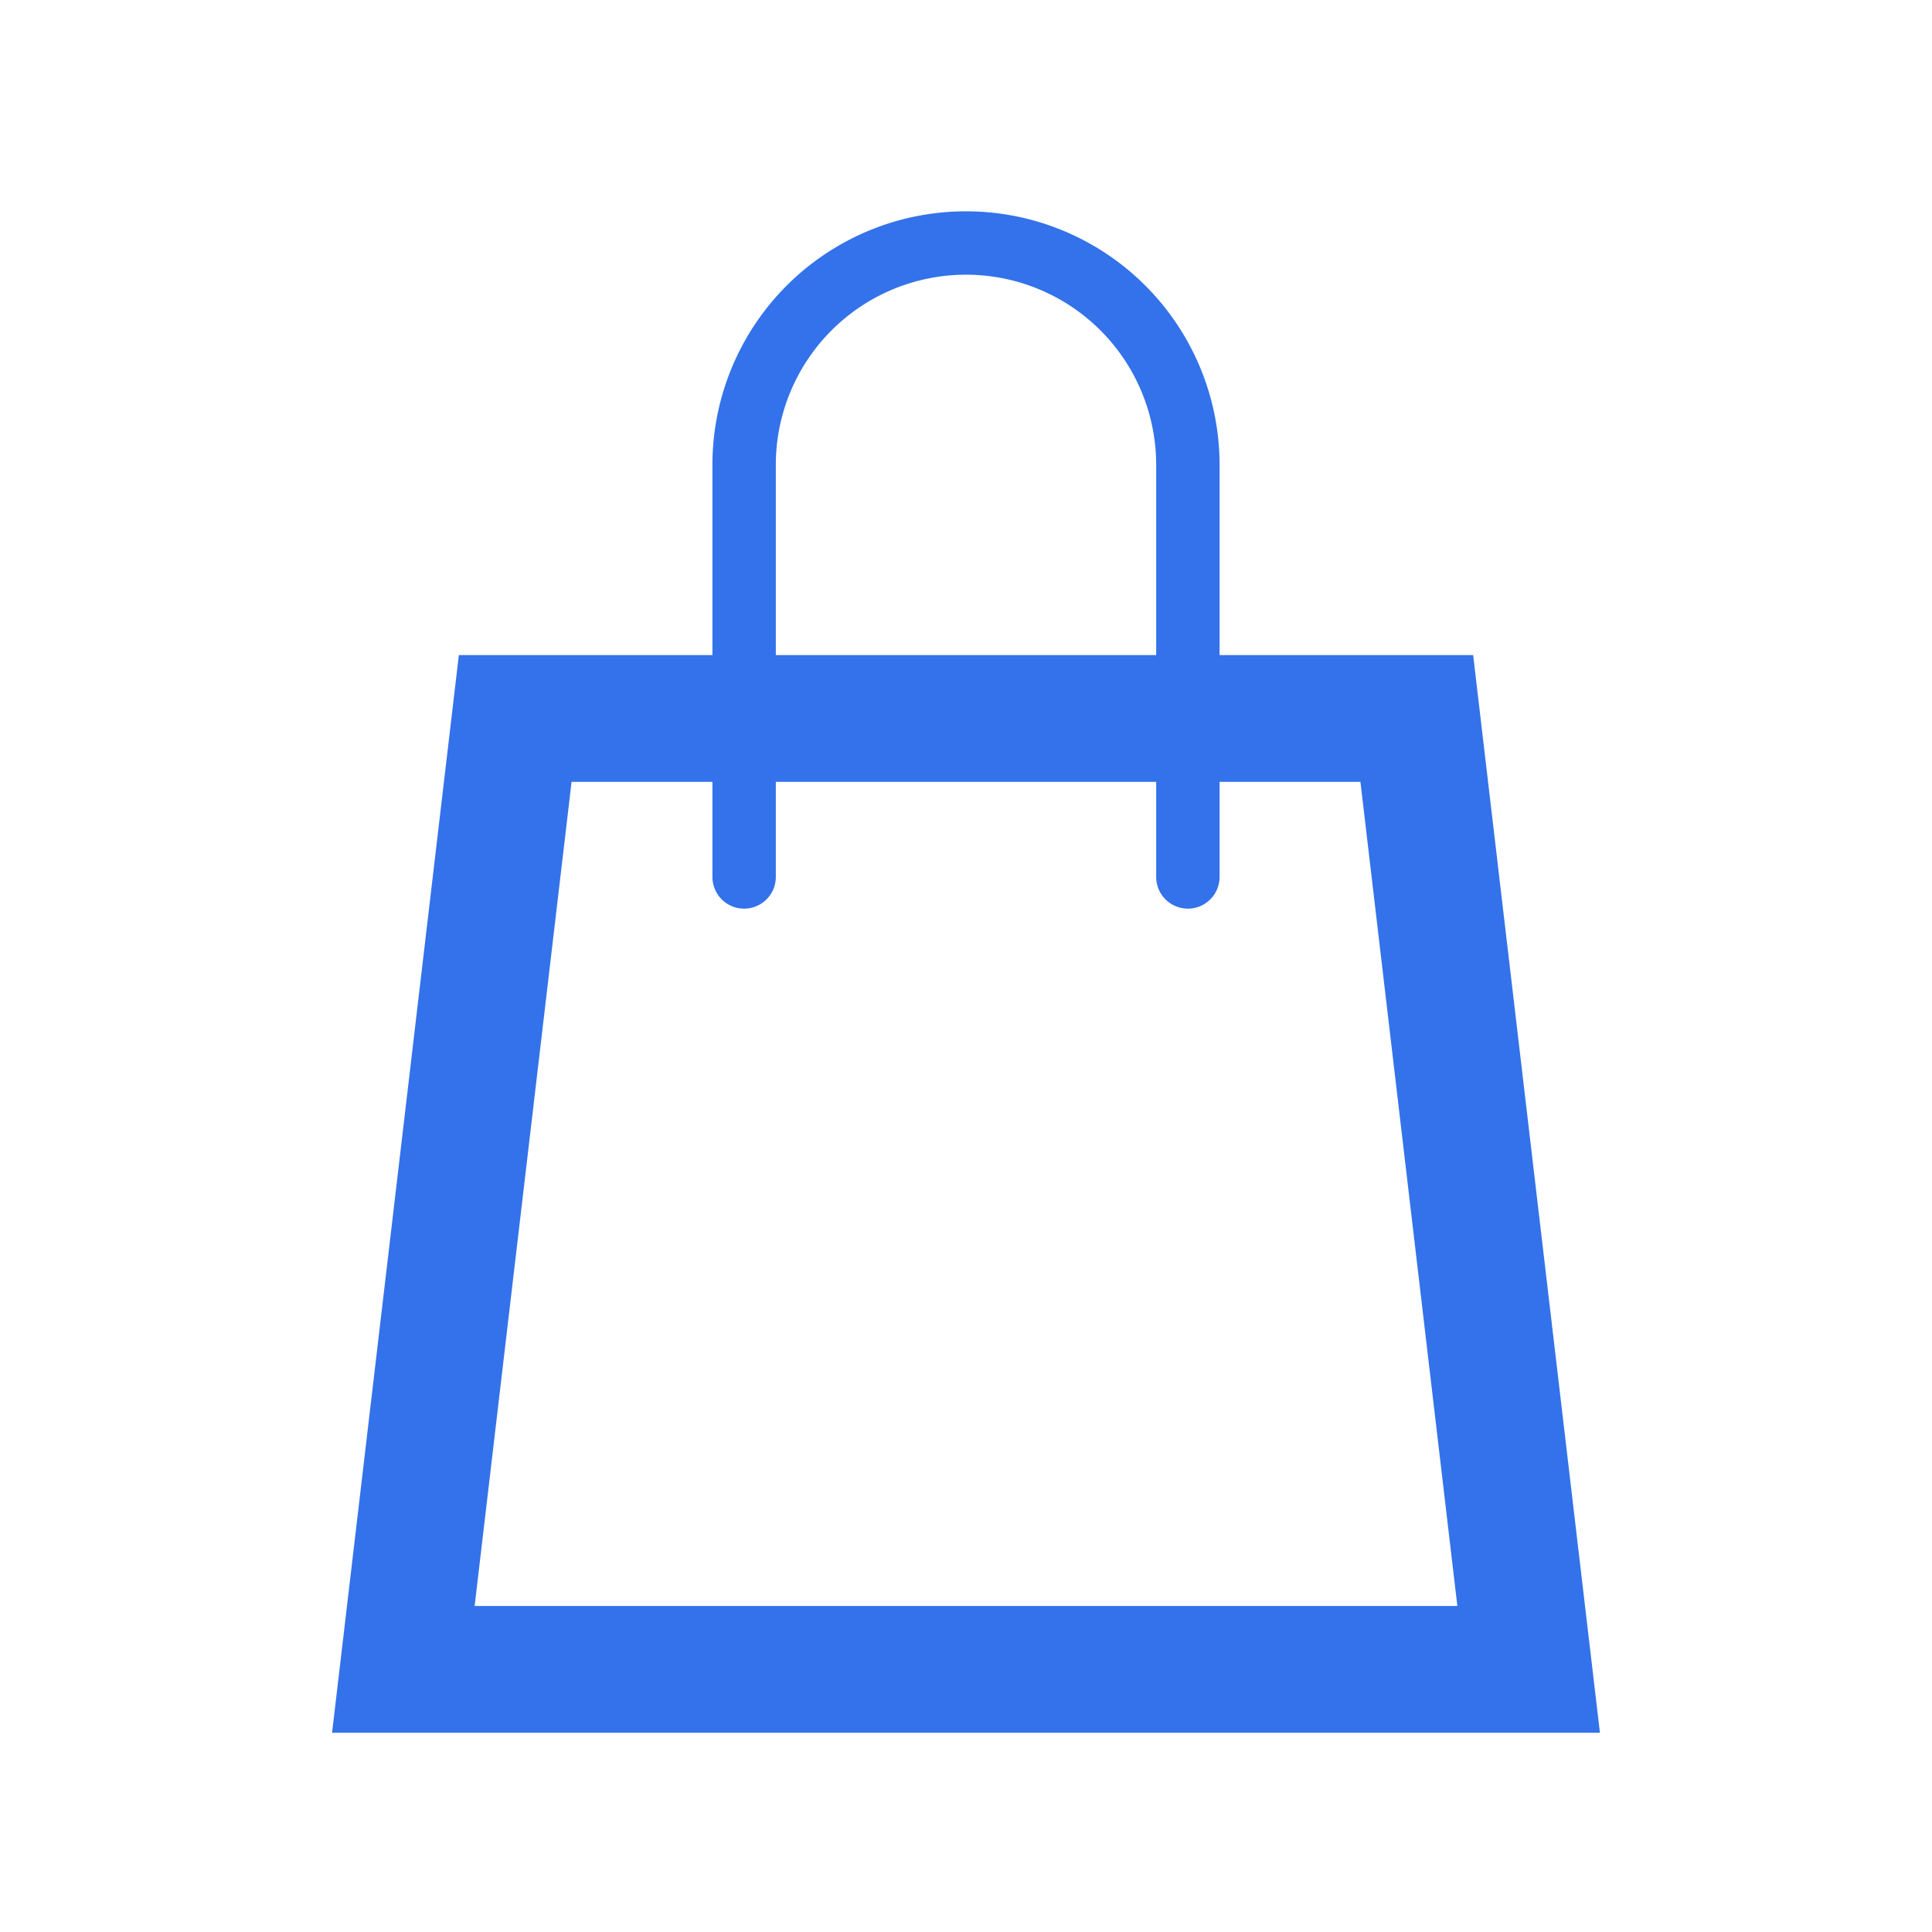
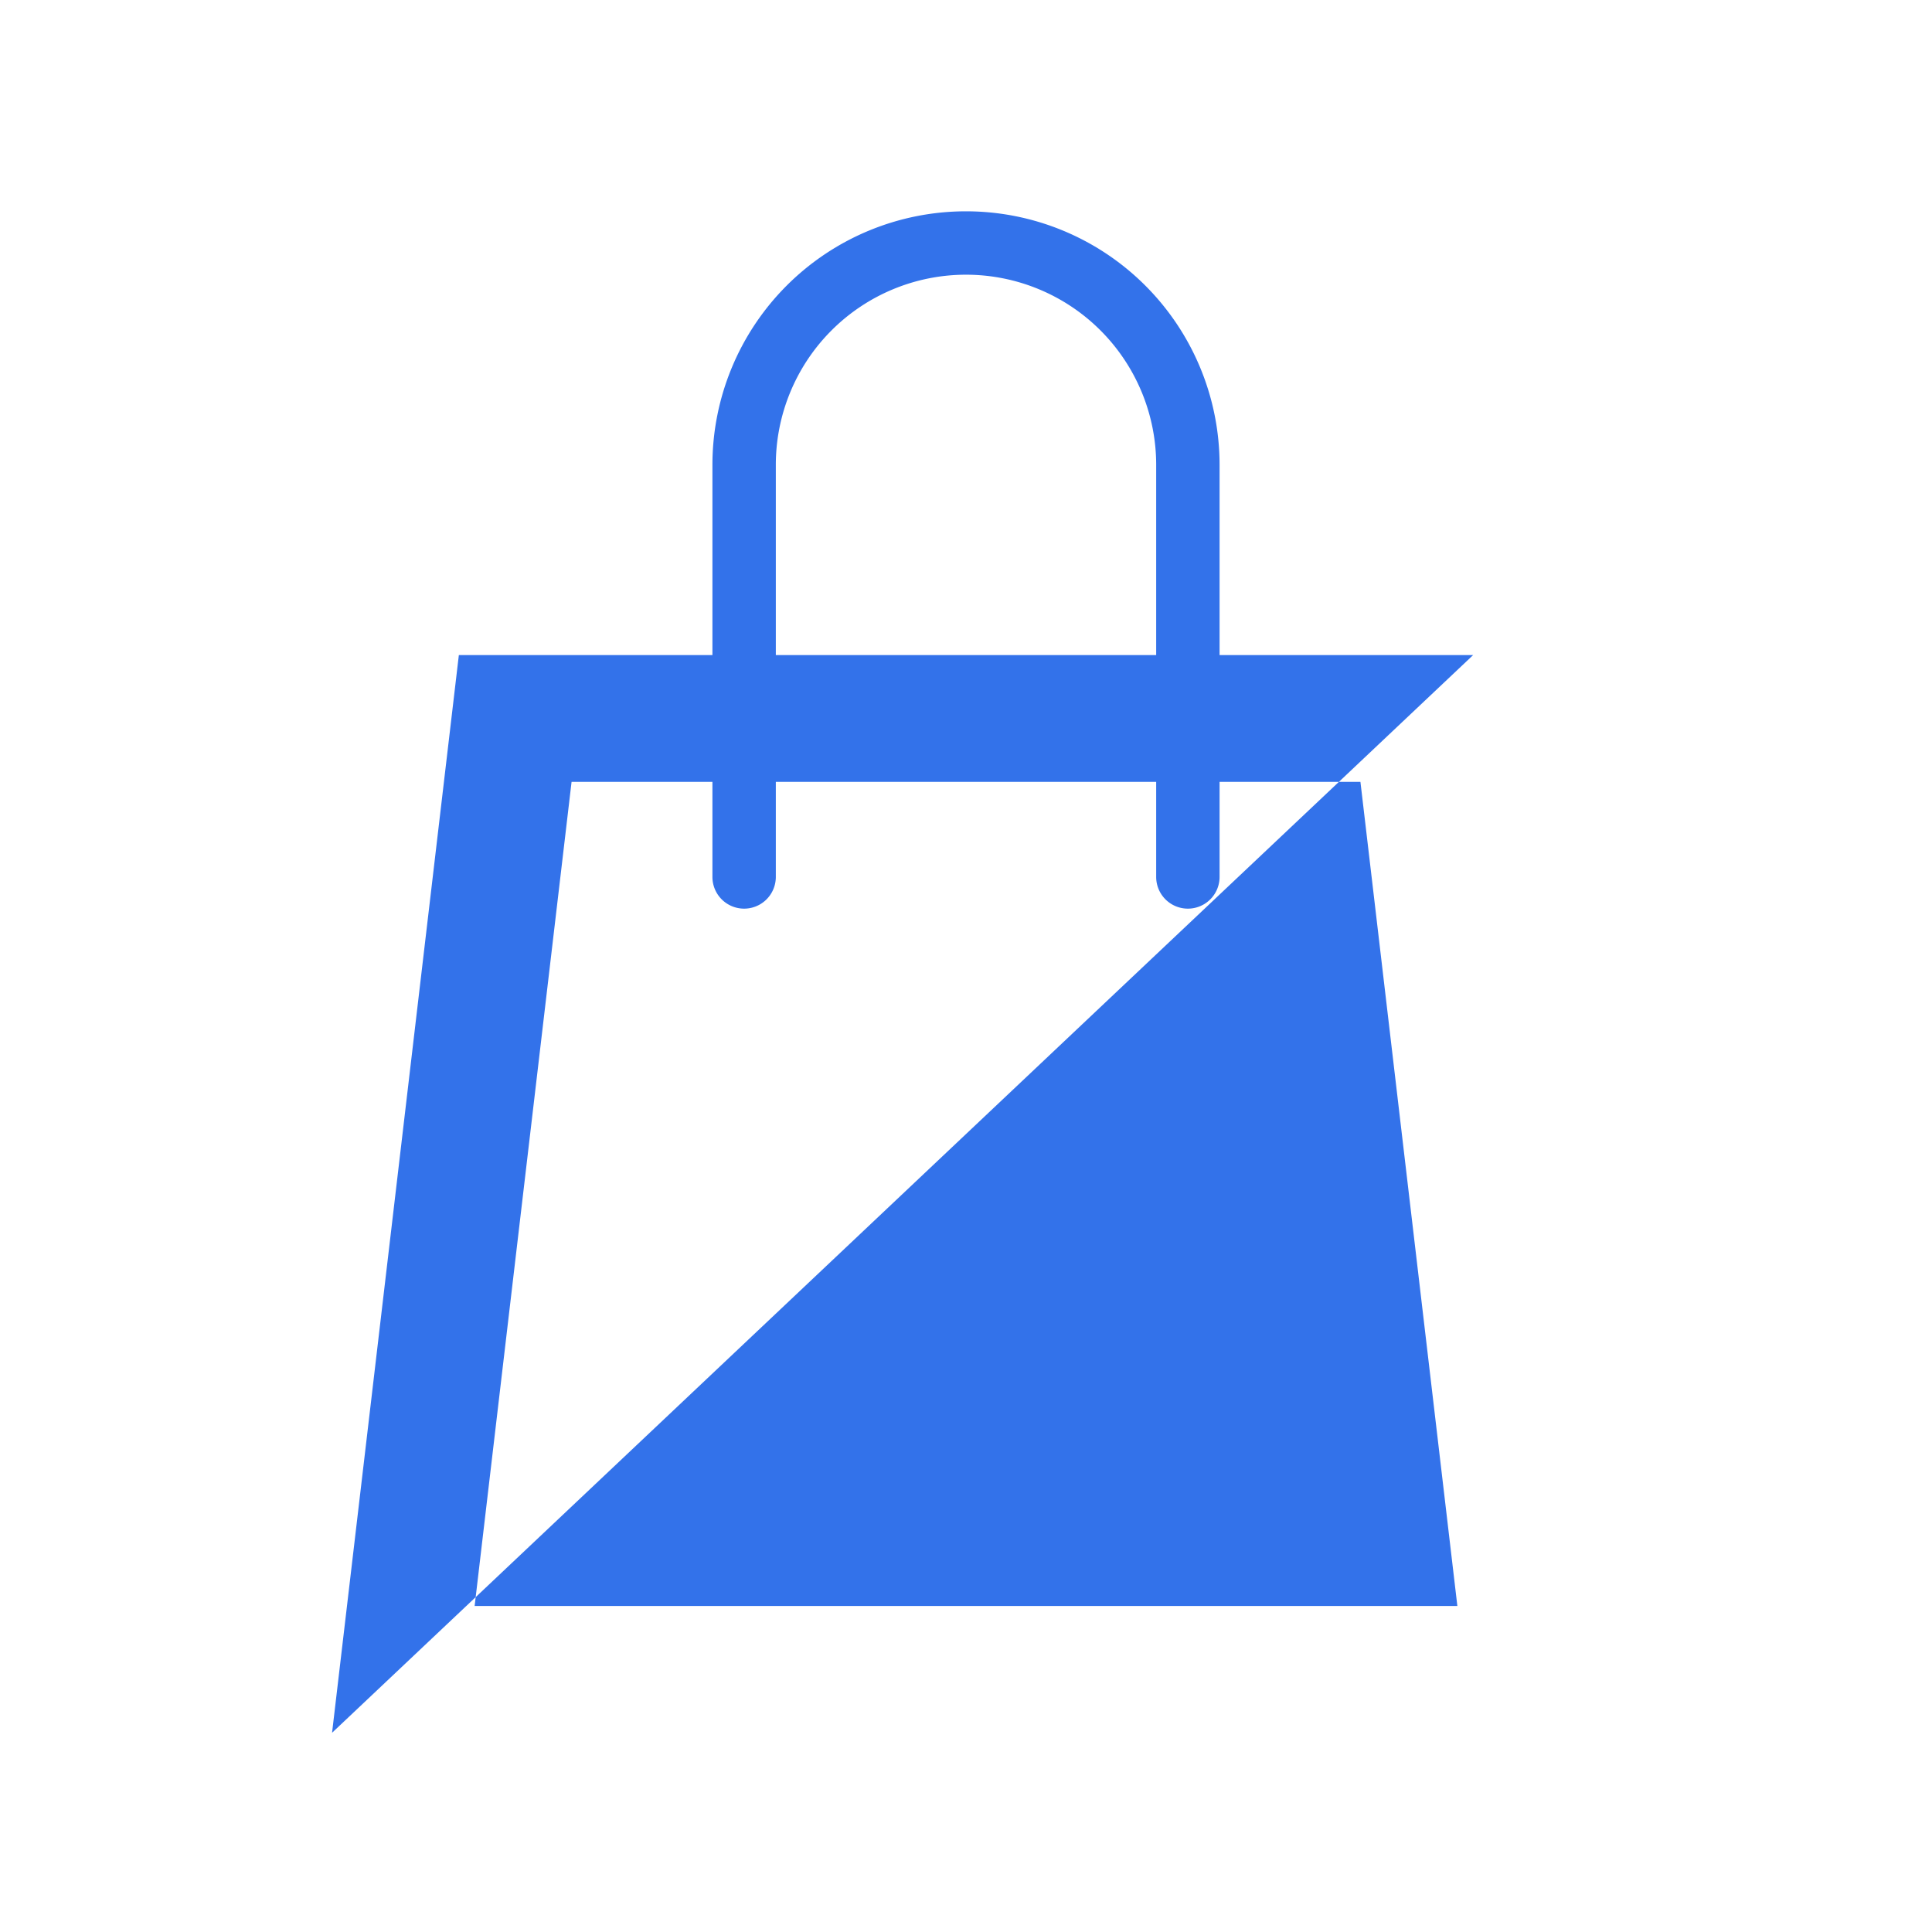
<svg xmlns="http://www.w3.org/2000/svg" width="64" height="64" viewBox="0 0 64 64">
  <g id="shopping" transform="translate(-446 -210)">
-     <rect id="Rectangle_21387" data-name="Rectangle 21387" width="64" height="64" transform="translate(446 210)" fill="none" />
-     <path id="iconmonstr-shopping-bag-4" d="M39.8,14.7H31.4V8.4a8.4,8.4,0,1,0-16.8,0v6.3H6.2L2,50.4H44ZM16.7,8.4a6.3,6.3,0,1,1,12.6,0v6.3H16.7ZM6.723,46.2,9.934,18.9H14.6v3.15a1.05,1.05,0,0,0,2.1,0V18.9H29.3v3.15a1.05,1.05,0,0,0,2.1,0V18.9h4.666l3.211,27.3H6.723Z" transform="translate(455 217)" fill="#3372ea" />
+     <path id="iconmonstr-shopping-bag-4" d="M39.8,14.7H31.4V8.4a8.4,8.4,0,1,0-16.8,0v6.3H6.2L2,50.4ZM16.7,8.4a6.3,6.3,0,1,1,12.6,0v6.3H16.7ZM6.723,46.2,9.934,18.9H14.6v3.15a1.05,1.05,0,0,0,2.1,0V18.9H29.3v3.15a1.05,1.05,0,0,0,2.1,0V18.9h4.666l3.211,27.3H6.723Z" transform="translate(455 217)" fill="#3372ea" />
  </g>
</svg>